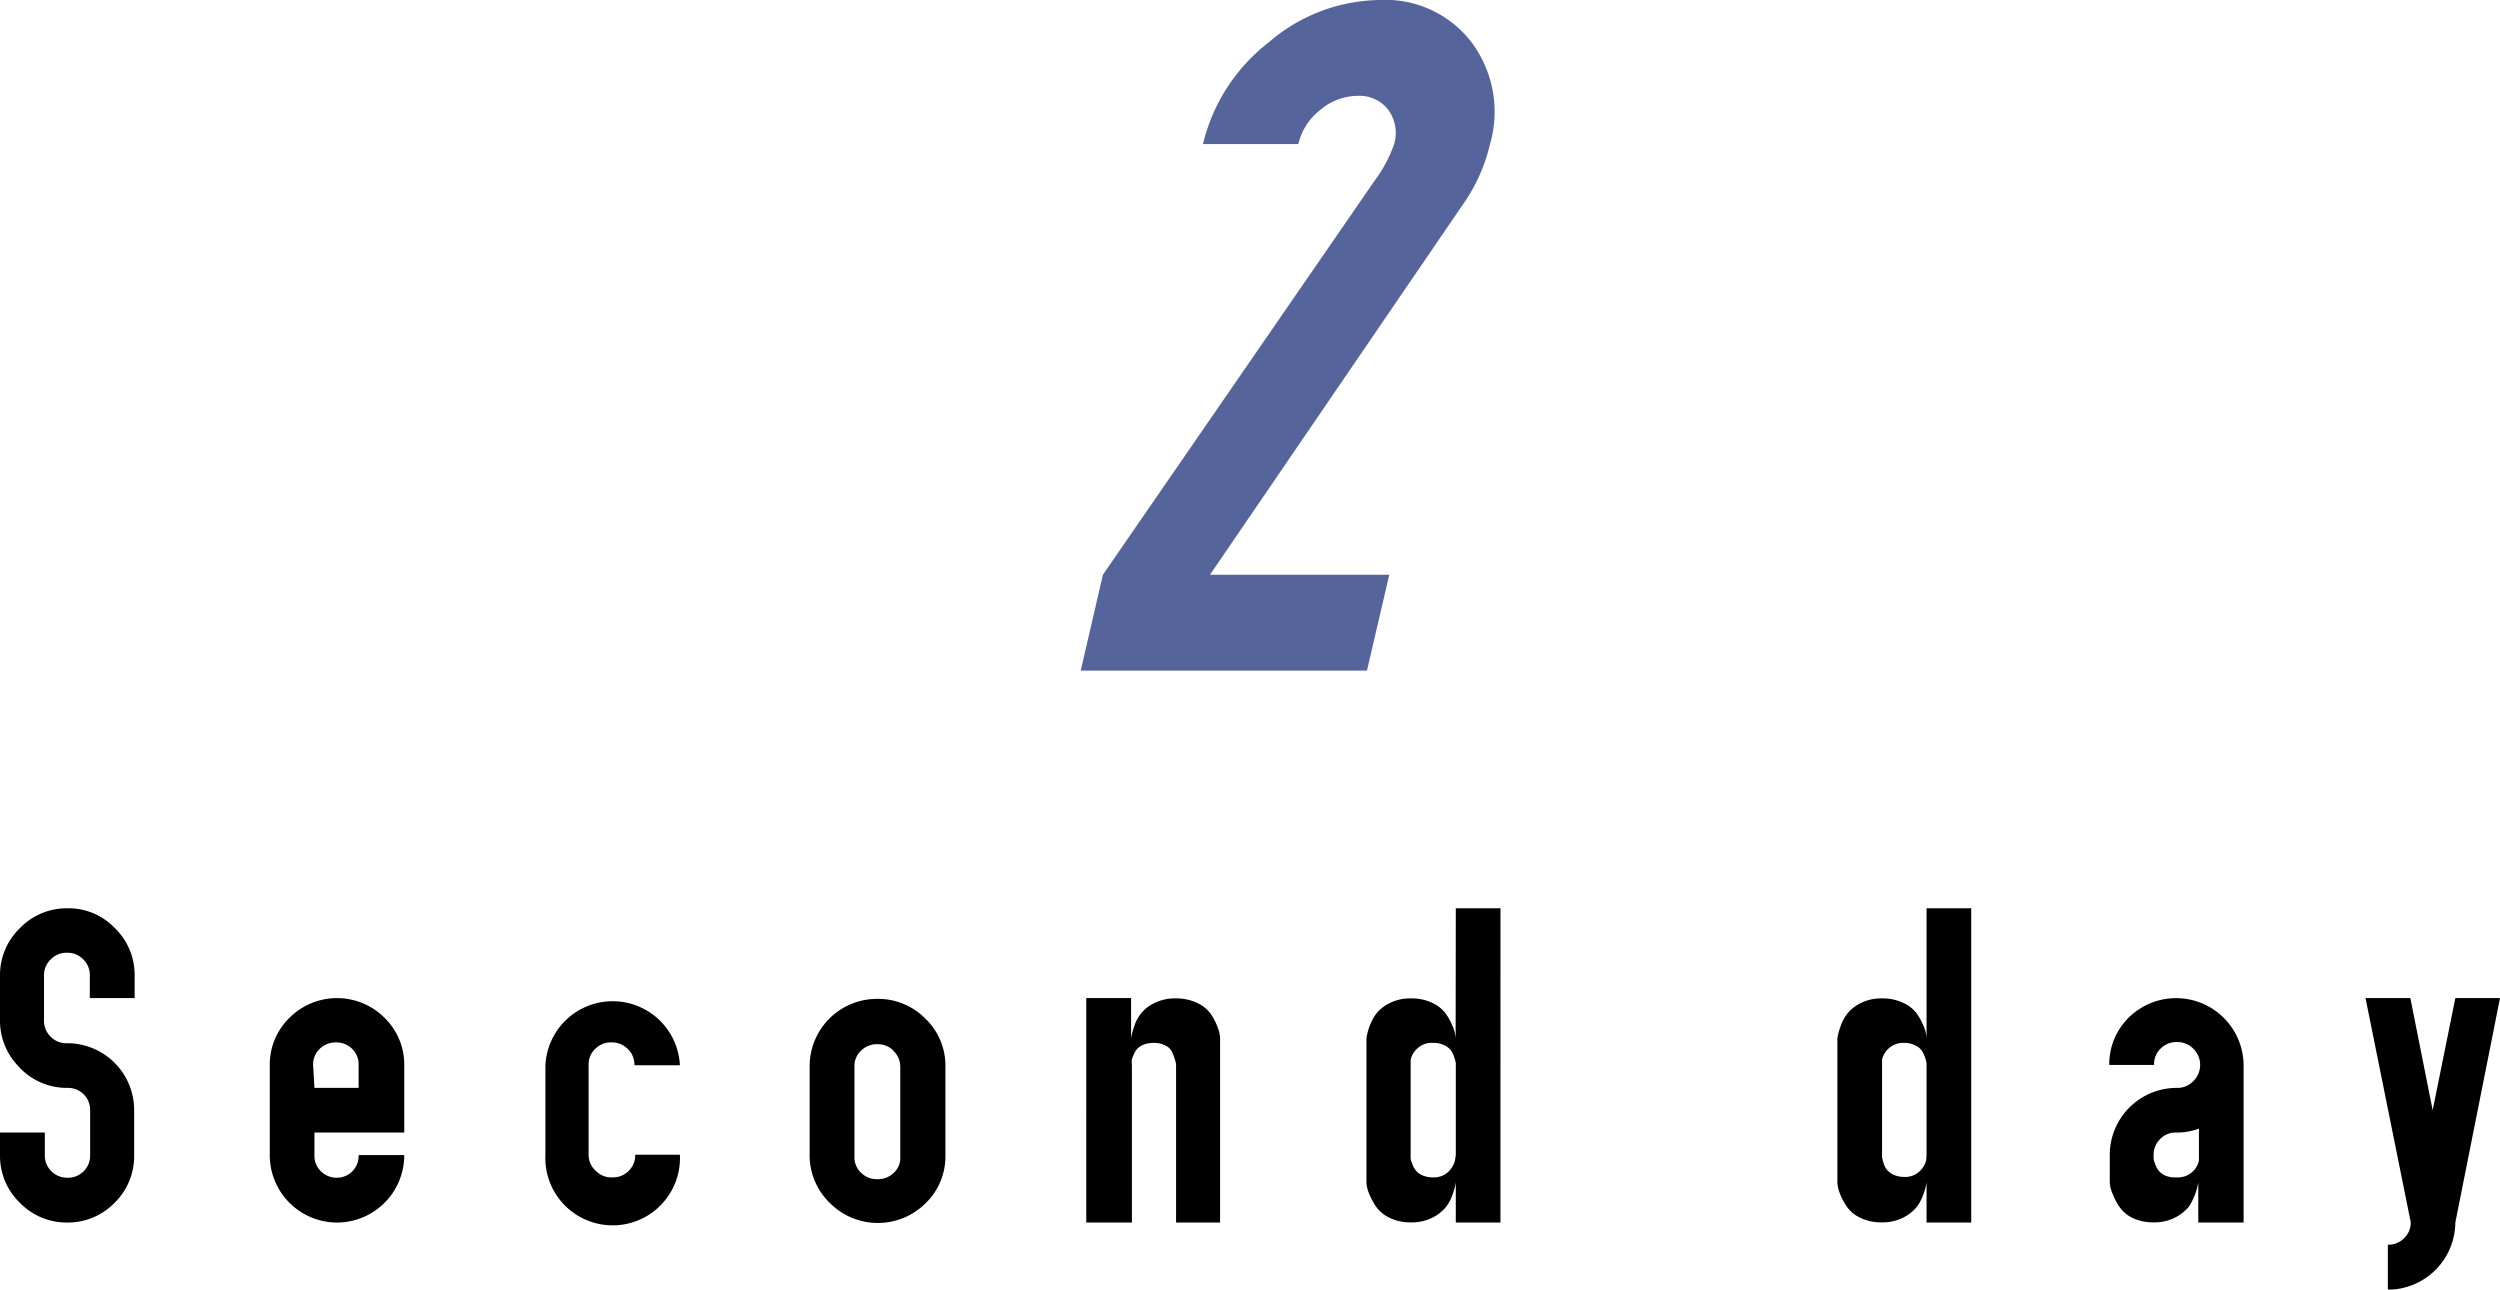
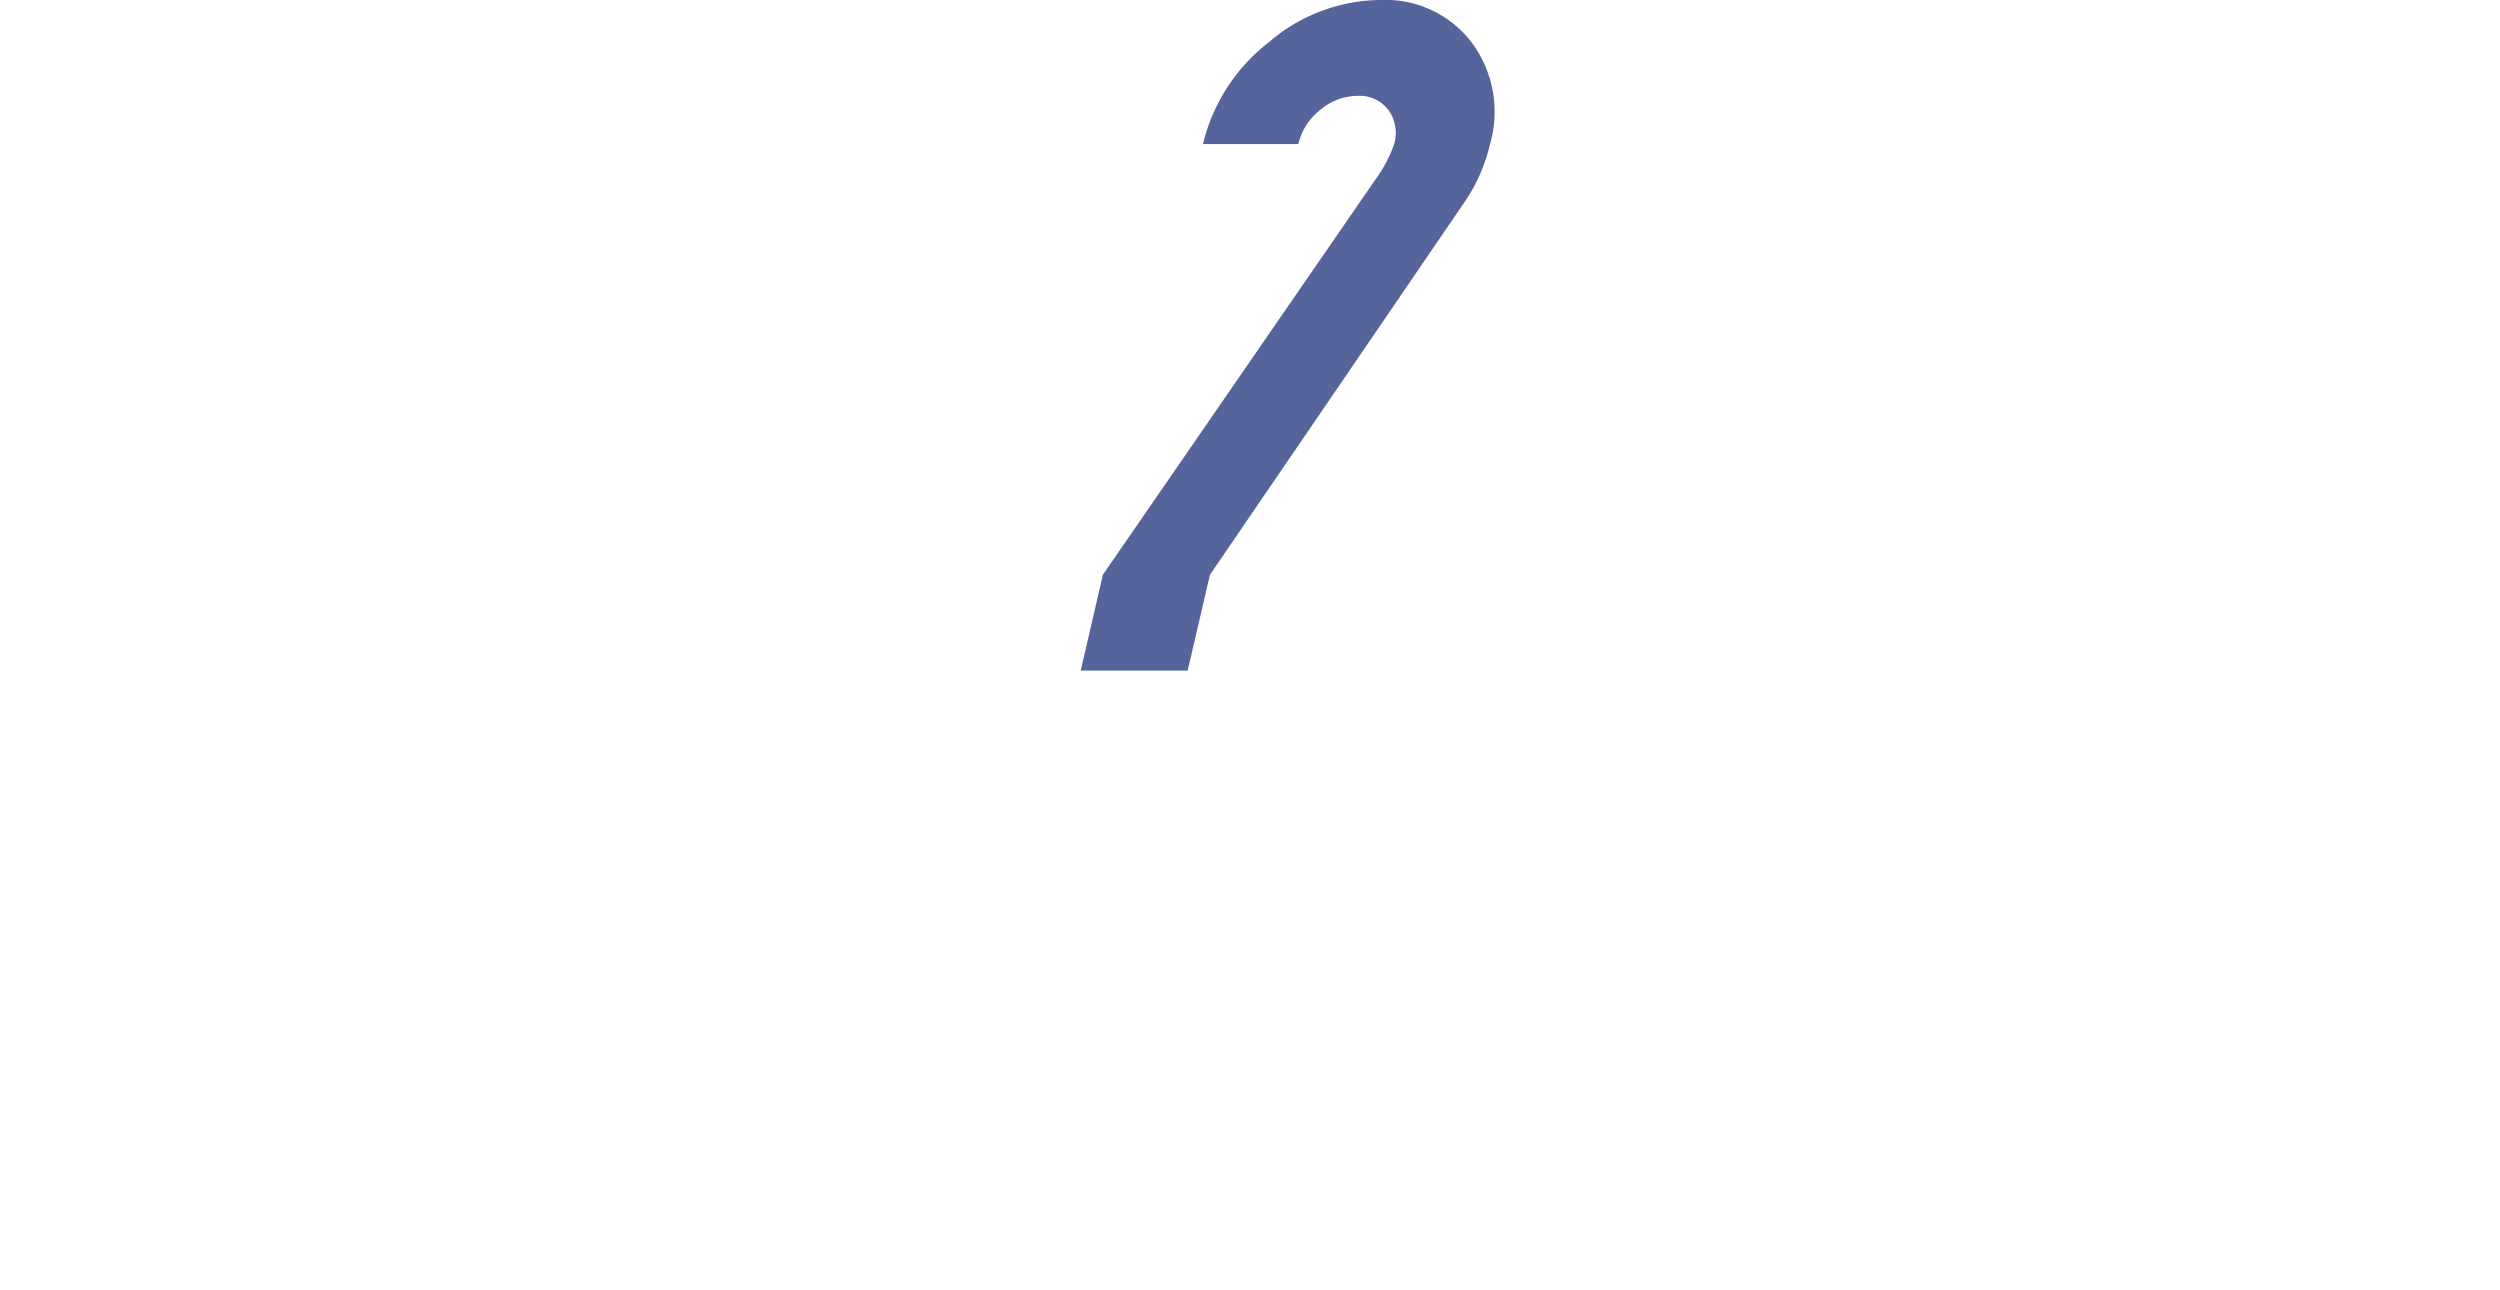
<svg xmlns="http://www.w3.org/2000/svg" viewBox="0 0 153.37 79.11">
  <g data-name="レイヤー 2">
-     <path d="M2.75 69.48v1.38a1.33 1.33 0 00.41 1 1.35 1.35 0 001 .39 1.35 1.35 0 001.37-1.37v-2.77a1.35 1.35 0 00-1.37-1.37 4 4 0 01-3.09-1.39A4 4 0 010 62.6v-2.74a4 4 0 011.22-2.92 4 4 0 012.92-1.22 3.94 3.94 0 012.91 1.22 4 4 0 011.21 2.92v1.37H5.51v-1.37a1.32 1.32 0 00-.4-1 1.31 1.31 0 00-1-.41 1.33 1.33 0 00-1 .41 1.33 1.33 0 00-.41 1v2.74a1.34 1.34 0 00.41 1 1.32 1.32 0 001 .4 4.1 4.1 0 014.12 4.13v2.75a4 4 0 01-1.21 2.92A4 4 0 014.14 75a4 4 0 01-2.92-1.21A4 4 0 010 70.86v-1.38zm15.01-7.04a4.12 4.12 0 015.83 0 4 4 0 011.21 2.91v4.13h-5.51v1.38a1.32 1.32 0 00.4 1 1.37 1.37 0 001 .39A1.33 1.33 0 0022 70.86h2.8A4.13 4.13 0 0120.67 75a4.13 4.13 0 01-4.12-4.13v-5.52a4 4 0 011.21-2.91zm1.53 4.3H22v-1.39a1.33 1.33 0 00-.39-1 1.36 1.36 0 00-1-.4 1.38 1.38 0 00-1 .4 1.3 1.3 0 00-.4 1zm17.27 5.1a1.33 1.33 0 001 .39 1.35 1.35 0 001-.39 1.33 1.33 0 00.41-1h2.74a4.13 4.13 0 11-8.25 0v-5.49a4.13 4.13 0 018.25 0h-2.79a1.31 1.31 0 00-.41-1 1.36 1.36 0 00-1-.4 1.34 1.34 0 00-1 .4 1.3 1.3 0 00-.4 1v5.51a1.32 1.32 0 00.45.98zm17.26-10.56a4.06 4.06 0 012.92 1.18A4 4 0 0158 65.35v5.54a4 4 0 01-1.23 2.94 4.15 4.15 0 01-5.83 0A4.07 4.07 0 0149.67 71v-5.57a4.13 4.13 0 014.15-4.15zm1 3.18a1.36 1.36 0 00-1-.4 1.38 1.38 0 00-1 .4 1.27 1.27 0 00-.4 1v5.48a1.28 1.28 0 00.4 1 1.34 1.34 0 001 .4 1.37 1.37 0 001-.38 1.22 1.22 0 00.41-.94v-5.59a1.33 1.33 0 00-.43-.97zm11.82-3.23h2.75v2.47a3.5 3.5 0 01.17-.66 2.48 2.48 0 01.41-.83 2.37 2.37 0 01.82-.66 2.82 2.82 0 011.34-.3 3 3 0 011.34.29 2.11 2.11 0 01.82.68 3.79 3.79 0 01.41.8 2.05 2.05 0 01.15.7V75h-2.7v-9.67a1 1 0 00-.05-.26 3.67 3.67 0 00-.16-.45.83.83 0 00-.41-.46 1.49 1.49 0 00-.77-.18 1.59 1.59 0 00-.72.16 1 1 0 00-.42.41q-.12.26-.18.42a1.26 1.26 0 000 .33V75h-2.8zm22.67-5.51h2.74V75h-2.74v-2.77.31a3.5 3.5 0 01-.17.66 2.82 2.82 0 01-.42.83 2.62 2.62 0 01-.82.66 2.82 2.82 0 01-1.34.3 2.9 2.9 0 01-1.33-.29 2.11 2.11 0 01-.83-.7 4.72 4.72 0 01-.42-.8 2 2 0 01-.15-.69V63.7a3.5 3.5 0 01.58-1.49 2.47 2.47 0 01.82-.66 2.78 2.78 0 011.33-.3 2.94 2.94 0 011.34.29 2.11 2.11 0 01.82.68 3.85 3.85 0 01.42.8 2.1 2.1 0 01.16.7V64zm0 15.14v-5.51a.82.82 0 000-.14 2.14 2.14 0 00-.09-.33 1.62 1.62 0 00-.19-.42 1.1 1.1 0 00-.41-.33 1.48 1.48 0 00-.68-.15 1.29 1.29 0 00-1 .35 1.27 1.27 0 00-.4.7v5.83a.86.86 0 000 .15c0 .06 0 .17.08.33a1.36 1.36 0 00.2.42 1.1 1.1 0 00.41.33 1.6 1.6 0 00.67.14 1.29 1.29 0 00.95-.34 1.47 1.47 0 00.41-.7zm28.88-15.14h2.74V75h-2.74v-2.77.31a3.5 3.5 0 01-.17.66 3.08 3.08 0 01-.42.83 2.56 2.56 0 01-.83.66 2.78 2.78 0 01-1.33.3 2.87 2.87 0 01-1.33-.29 2 2 0 01-.82-.69 3.62 3.62 0 01-.42-.8 2 2 0 01-.15-.69V63.7a3.5 3.5 0 01.17-.66 2.7 2.7 0 01.42-.83 2.37 2.37 0 01.82-.66 2.75 2.75 0 011.33-.3 2.9 2.9 0 011.33.29 2.07 2.07 0 01.83.68 4.4 4.4 0 01.42.8 2.05 2.05 0 01.15.7V64zm0 15.14v-5.65a2.14 2.14 0 00-.09-.33 1.63 1.63 0 00-.2-.42 1 1 0 00-.41-.33 1.44 1.44 0 00-.67-.15 1.33 1.33 0 00-1.36 1.02v5.83a1 1 0 000 .15 2.37 2.37 0 00.08.33 1.35 1.35 0 00.19.42 1.23 1.23 0 00.42.33 1.54 1.54 0 00.67.14 1.26 1.26 0 00.94-.34 1.32 1.32 0 00.41-.7zm12.39-8.42a4.14 4.14 0 017.06 2.91V75h-2.78v-2.46a3.89 3.89 0 01-.58 1.49 2.67 2.67 0 01-.83.66 2.81 2.81 0 01-1.33.3 2.93 2.93 0 01-1.33-.29 2.08 2.08 0 01-.79-.7 4 4 0 01-.41-.8 1.83 1.83 0 01-.16-.69v-1.65a4.11 4.11 0 014.12-4.12 1.33 1.33 0 001-.41 1.39 1.39 0 000-2 1.36 1.36 0 00-1-.4 1.34 1.34 0 00-1 .4 1.3 1.3 0 00-.4 1h-2.75a4 4 0 011.18-2.89zm2.92 9.79a1.33 1.33 0 001-.34 1.29 1.29 0 00.4-.68v-1.97a4 4 0 01-1.38.24 1.3 1.3 0 00-1 .4 1.34 1.34 0 00-.4 1 .86.86 0 000 .15c0 .06 0 .17.08.33a1.36 1.36 0 00.2.42 1.1 1.1 0 00.41.33 1.54 1.54 0 00.69.12zm11.62-11h2.75l1.37 6.88 1.39-6.88h2.74L150.63 75a4.15 4.15 0 01-4.14 4.12v-2.76a1.34 1.34 0 001-.4 1.3 1.3 0 00.4-1z" />
-     <path d="M77.83 2.6A10.62 10.62 0 0184.66 0a6.65 6.65 0 015.62 2.6 7.12 7.12 0 011.13 6.24 10.52 10.52 0 01-1.62 3.64L74.23 35.26h11l-1.37 5.88H66.3l1.36-5.88L84.32 11.1a8.55 8.55 0 001.21-2.26 2.43 2.43 0 00-.36-2.1 2.22 2.22 0 00-1.88-.86 3.57 3.57 0 00-2.29.86 3.73 3.73 0 00-1.35 2.1H73.8a11.19 11.19 0 014.03-6.24z" fill="#55649b" />
+     <path d="M77.83 2.6A10.62 10.62 0 0184.66 0a6.65 6.65 0 015.62 2.6 7.12 7.12 0 011.13 6.24 10.52 10.52 0 01-1.62 3.64L74.23 35.26l-1.37 5.88H66.3l1.36-5.88L84.32 11.1a8.55 8.55 0 001.21-2.26 2.43 2.43 0 00-.36-2.1 2.22 2.22 0 00-1.88-.86 3.57 3.57 0 00-2.29.86 3.73 3.73 0 00-1.35 2.1H73.8a11.19 11.19 0 014.03-6.24z" fill="#55649b" />
  </g>
</svg>